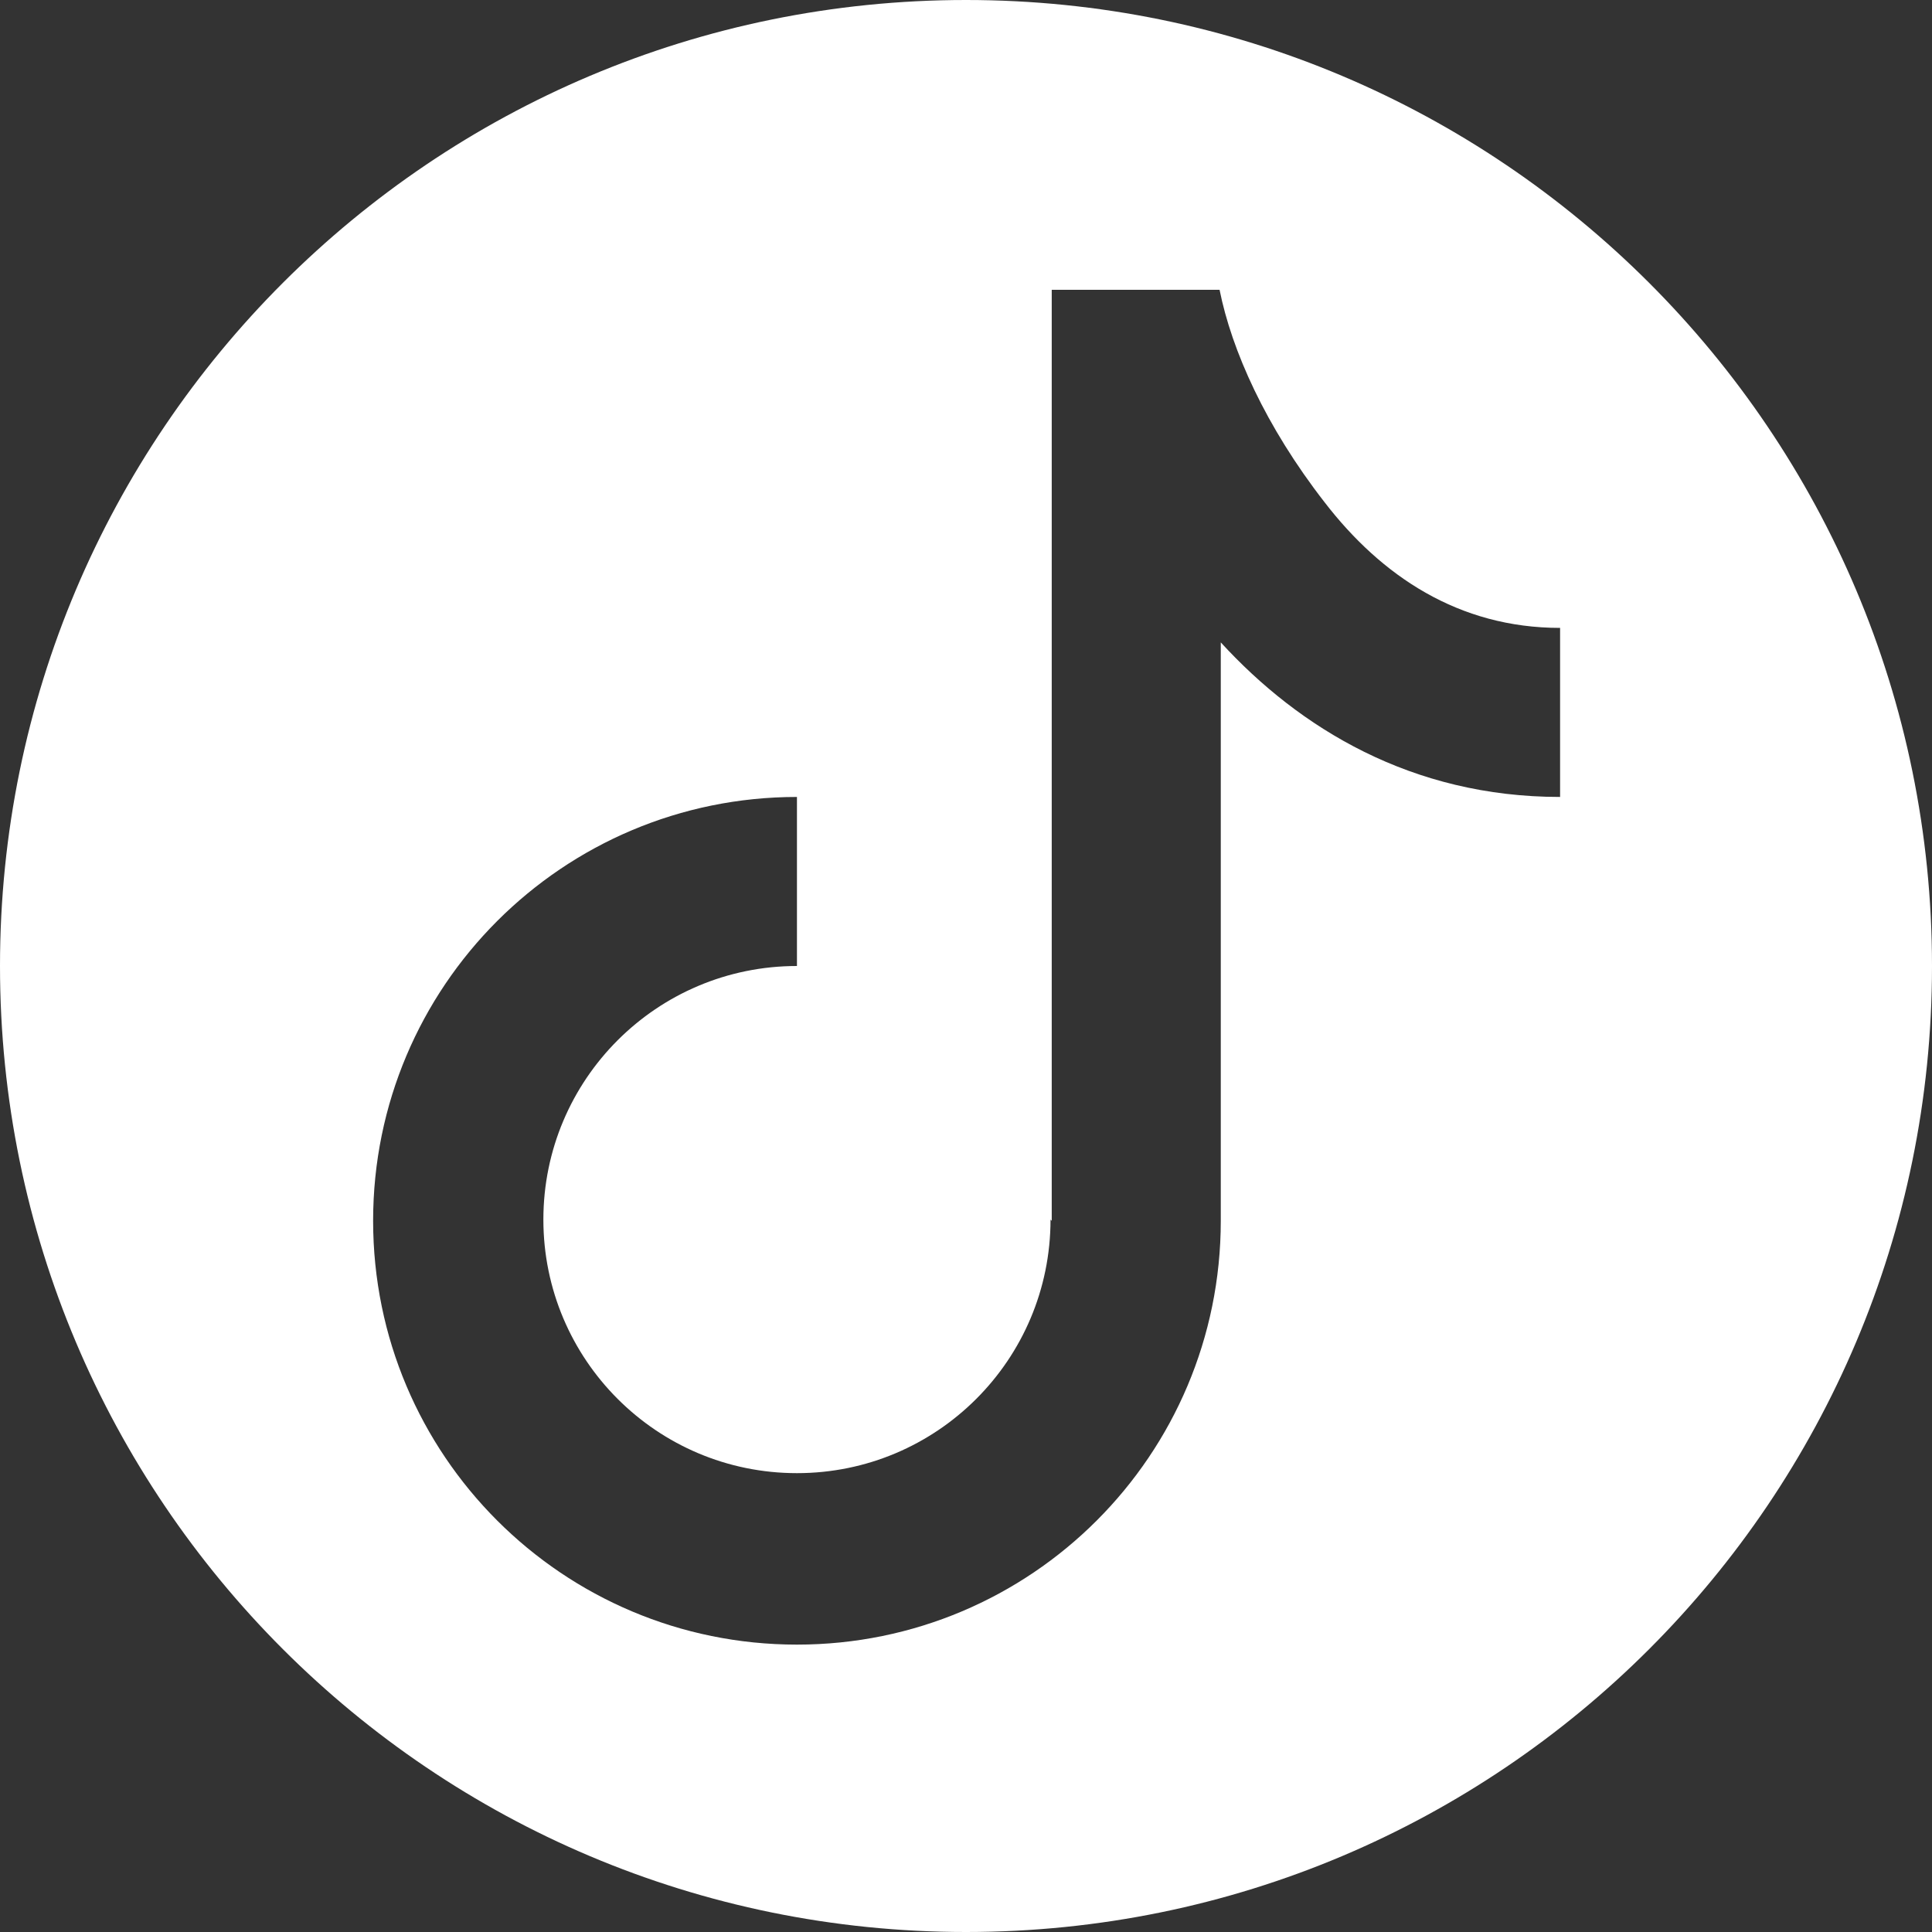
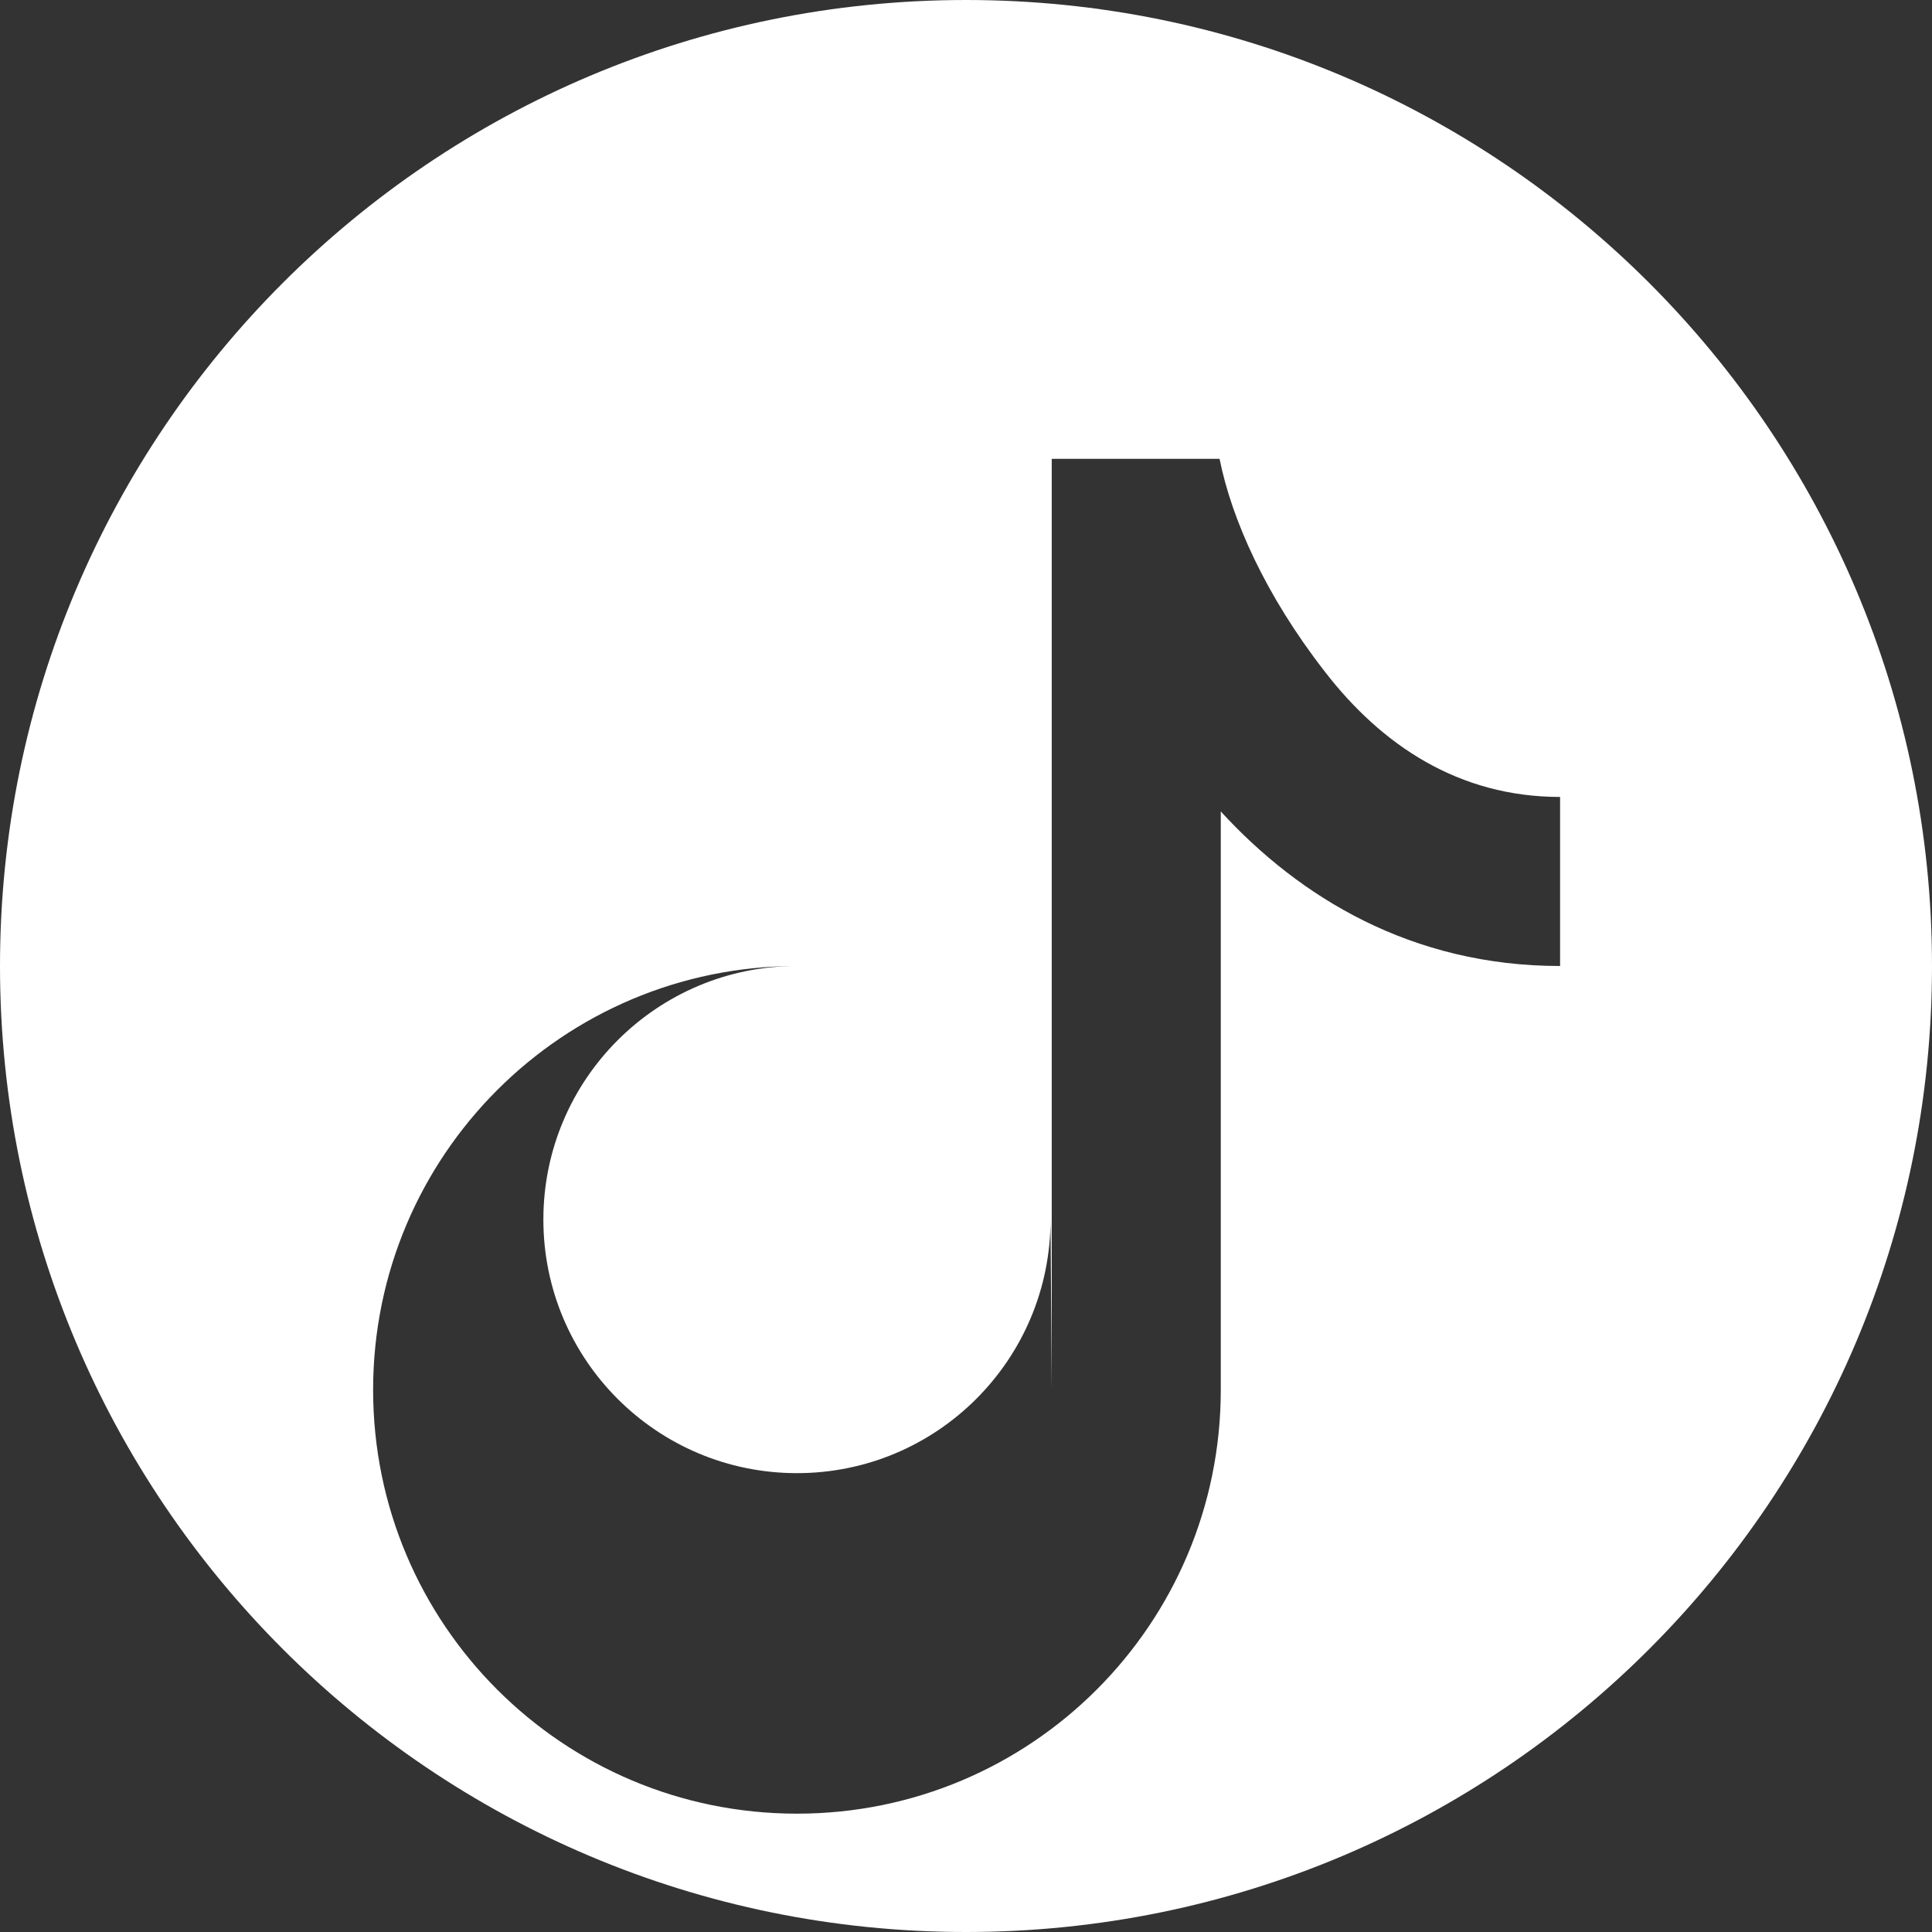
<svg xmlns="http://www.w3.org/2000/svg" id="Layer_1" version="1.1" viewBox="0 0 16 16">
  <rect x="0" y="0" width="16" height="16" fill="#333333" stroke="none" />
  <defs>
    <style>
      .st0 {
        fill: #fff;
      }
    </style>
  </defs>
-   <path class="st0" d="M16,8c0,4.42-3.58,8-8,8S0,12.42,0,8,3.58,0,8,0s8,3.58,8,8ZM8.7,10.1c0,1.16-.94,2.1-2.1,2.1s-2.1-.94-2.1-2.1.94-2.1,2.1-2.1v-1.4c-1.94,0-3.51,1.57-3.51,3.51s1.57,3.51,3.51,3.51,3.51-1.57,3.51-3.51v-4.79c.65.71,1.58,1.28,2.81,1.28v-1.4c-.84,0-1.48-.43-1.95-1.04-.49-.63-.77-1.26-.87-1.76h-1.39v7.71Z" />
+   <path class="st0" d="M16,8c0,4.42-3.58,8-8,8S0,12.42,0,8,3.58,0,8,0s8,3.58,8,8ZM8.7,10.1c0,1.16-.94,2.1-2.1,2.1s-2.1-.94-2.1-2.1.94-2.1,2.1-2.1c-1.94,0-3.51,1.57-3.51,3.51s1.57,3.51,3.51,3.51,3.51-1.57,3.51-3.51v-4.79c.65.71,1.58,1.28,2.81,1.28v-1.4c-.84,0-1.48-.43-1.95-1.04-.49-.63-.77-1.26-.87-1.76h-1.39v7.71Z" />
</svg>